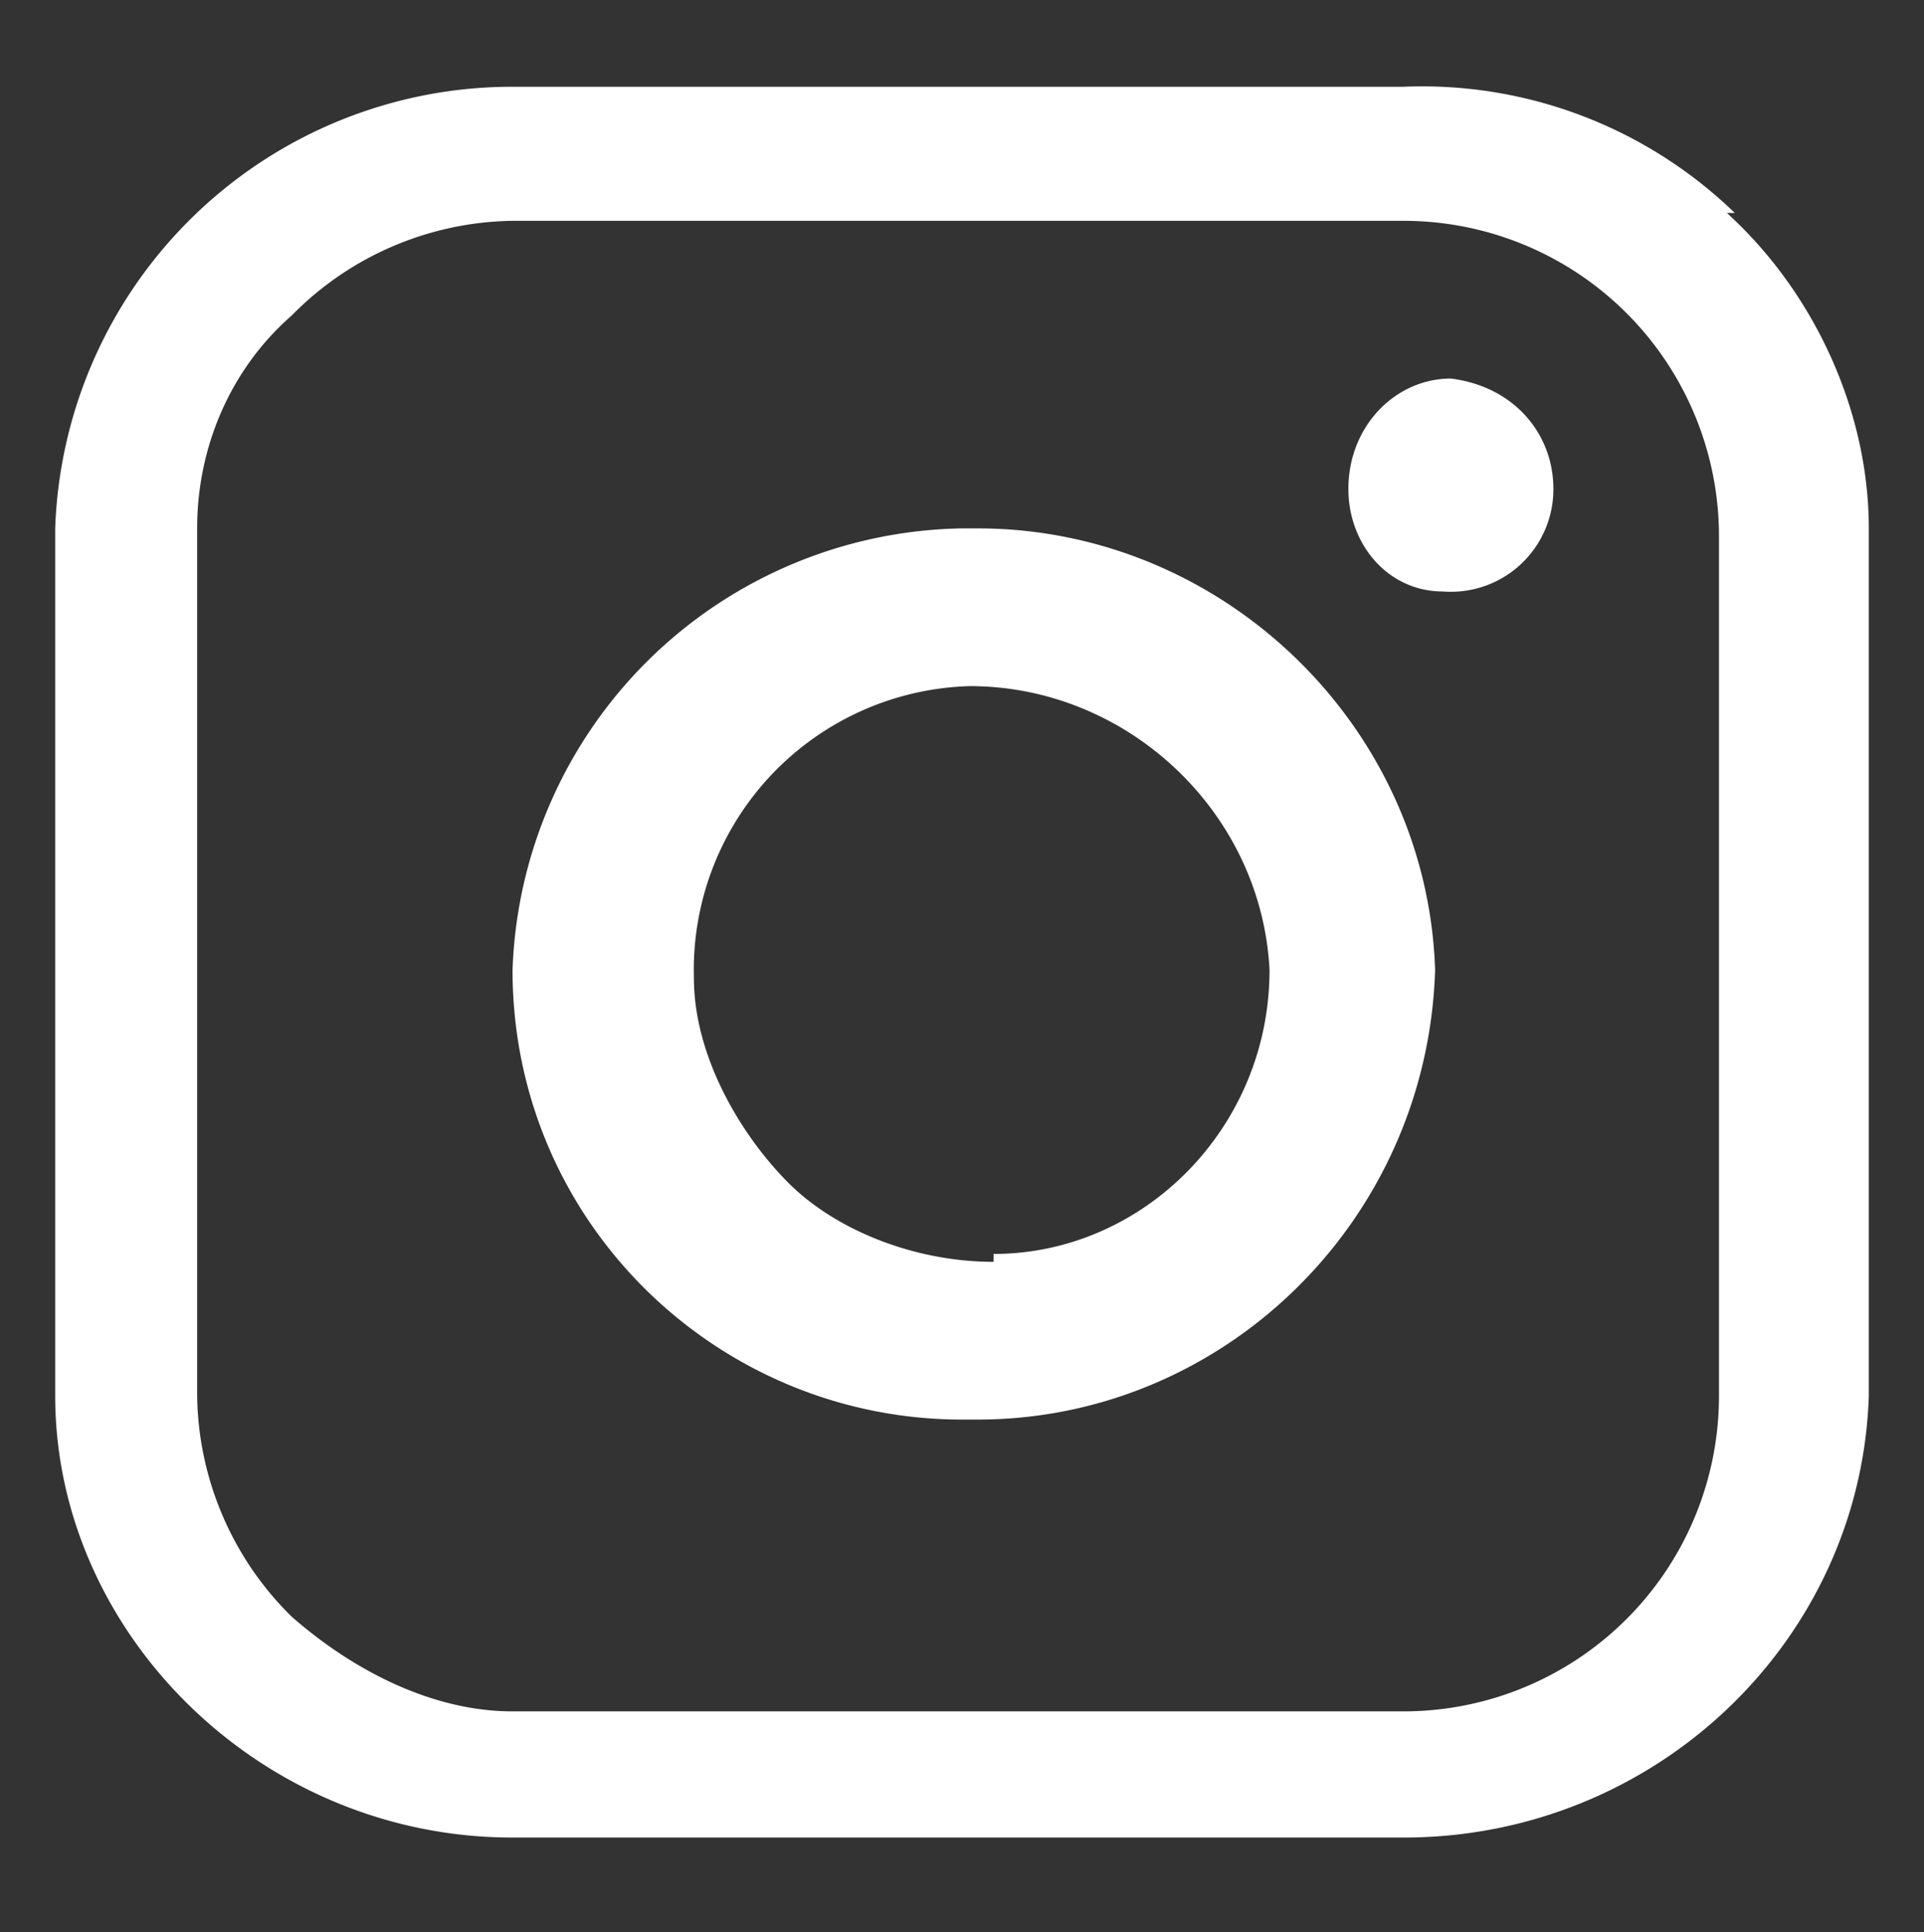
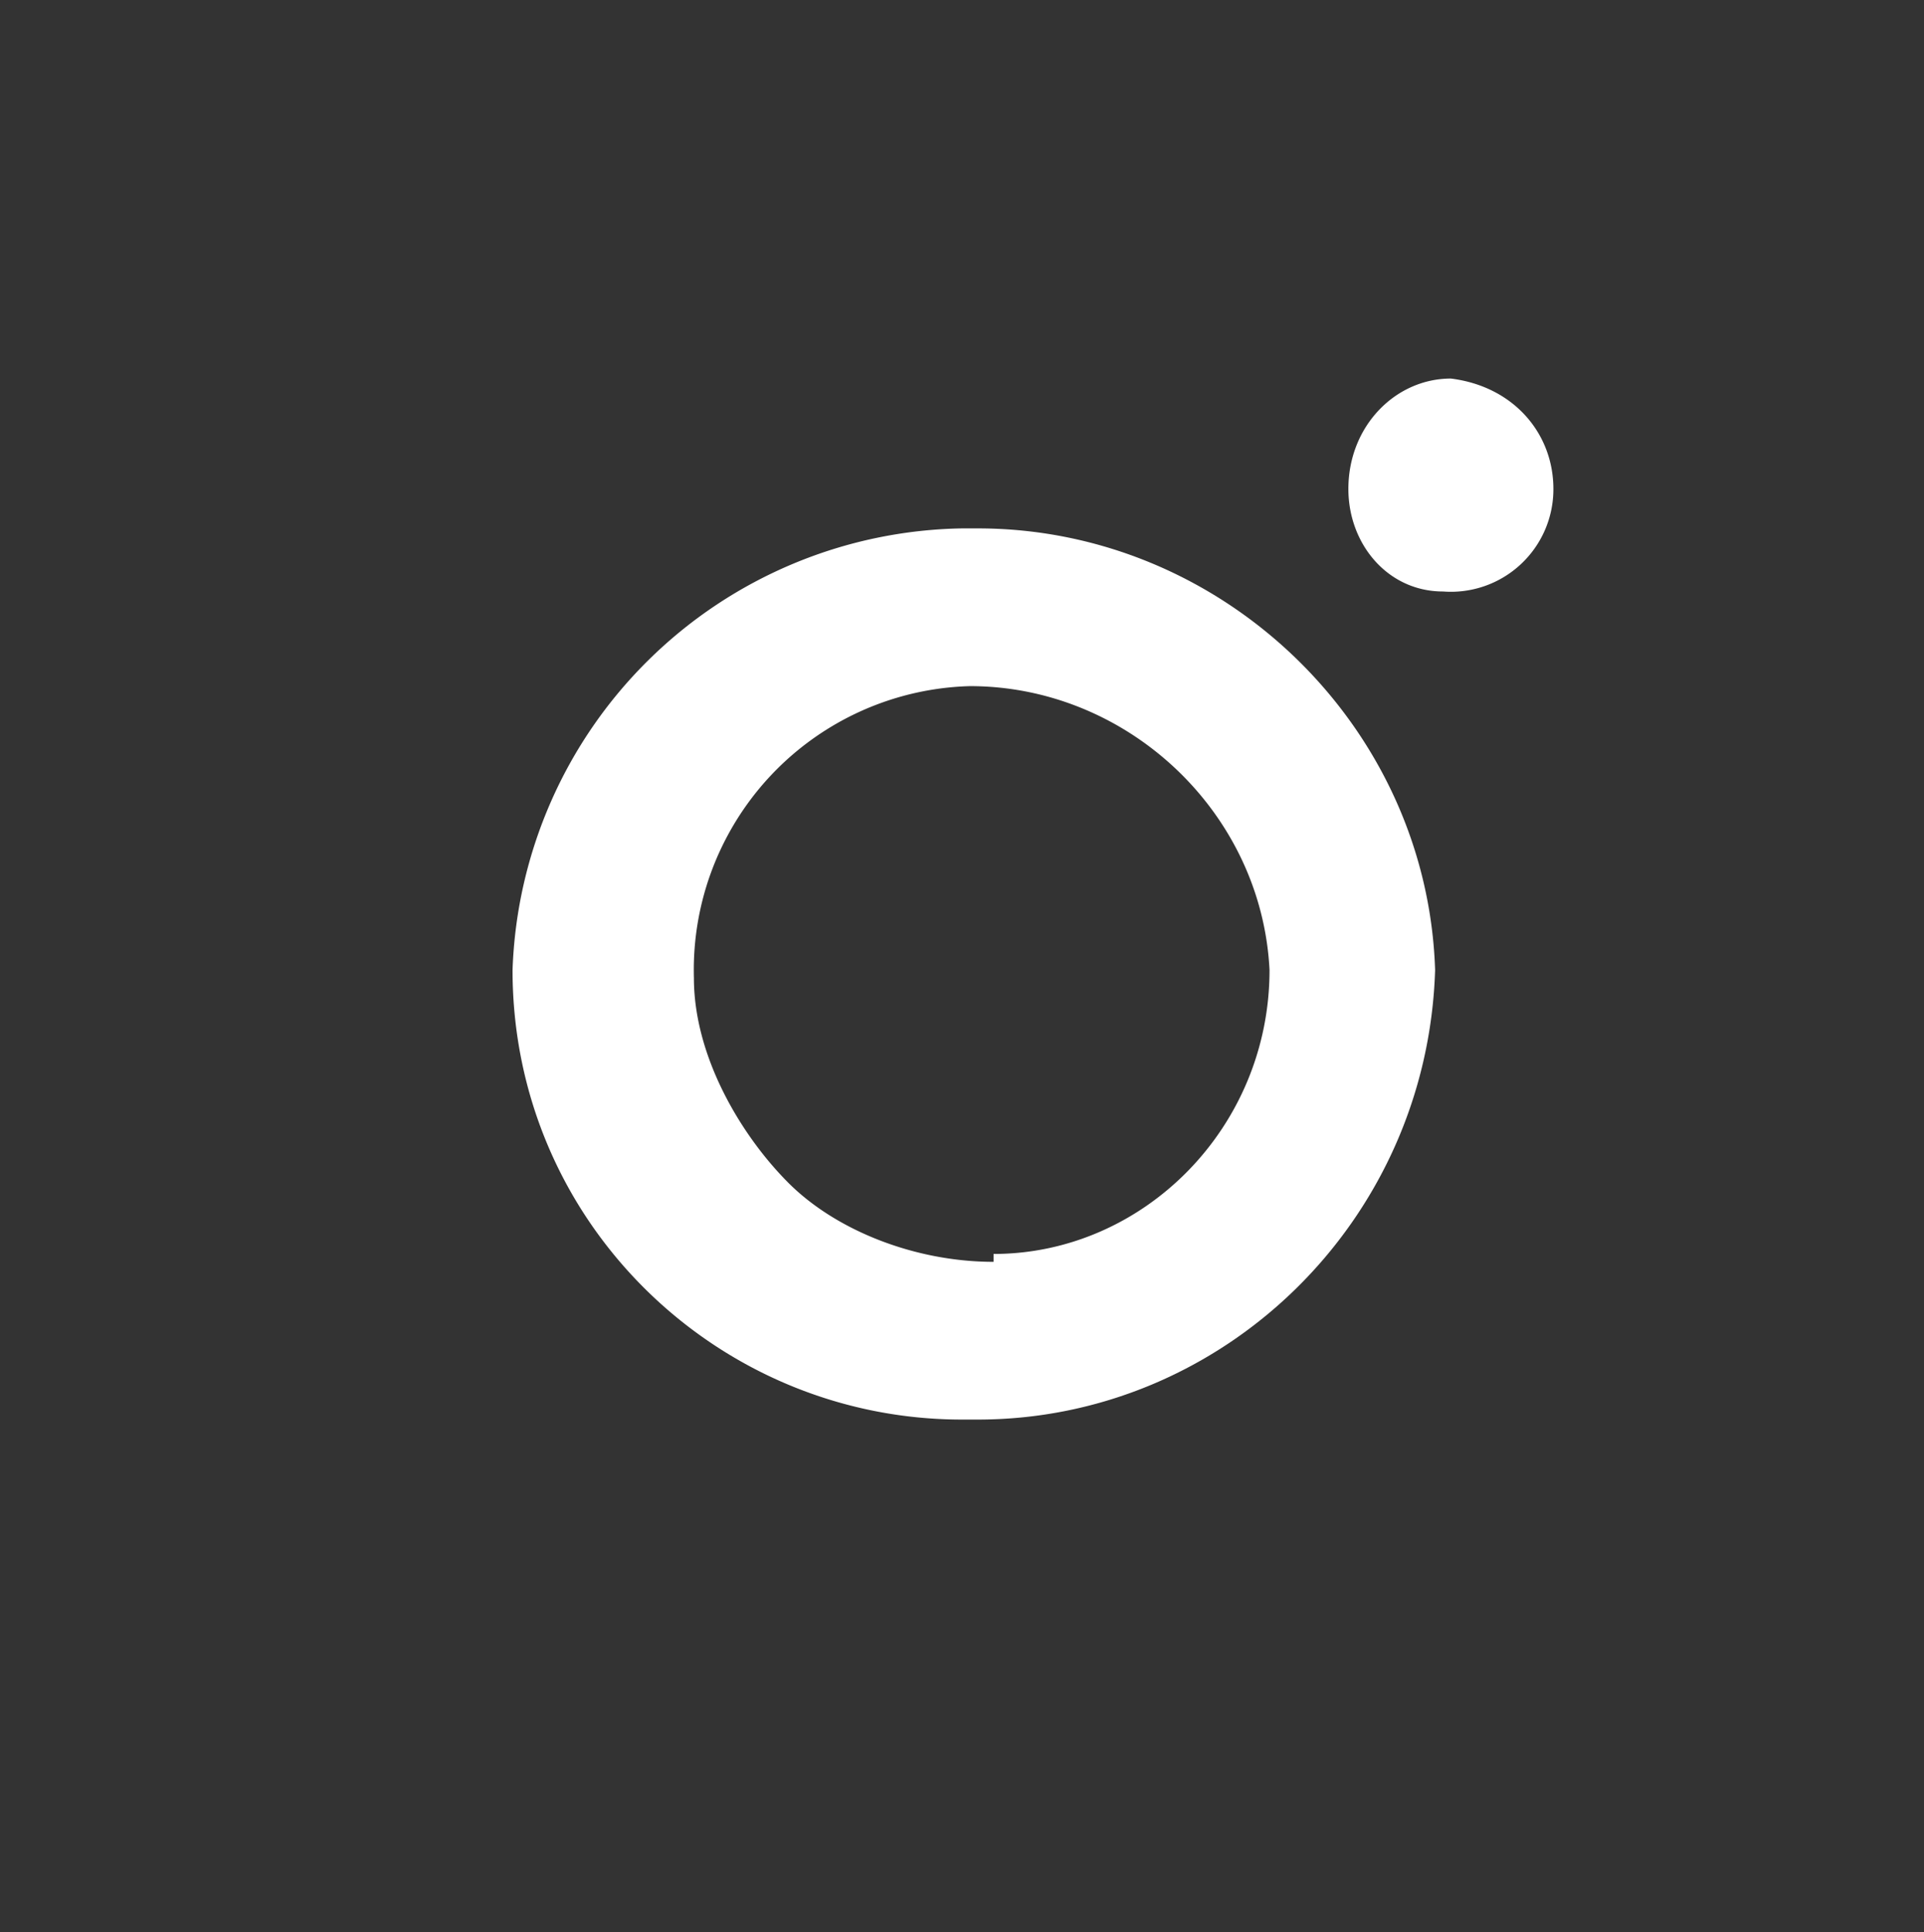
<svg xmlns="http://www.w3.org/2000/svg" id="Layer_1" viewBox="0 0 24.4 24.5">
  <rect x="0" y="0" width="24.4" height="24.5" fill="#333333" stroke="none" />
  <style>.st0{fill:#fff}</style>
-   <path class="st0" d="M22 2.7a5.7 5.7 0 0 0-4.2-1.6H6.6h-.1A5.8 5.8 0 0 0 .7 6.7v11c0 3 2.6 5.6 5.8 5.6h11.3c3.2 0 5.8-2.5 5.9-5.6v-11c0-1.5-.7-3-1.8-4zm-4.2 20.5zm4-5.5a4 4 0 0 1-4 4H6.6h-.1c-1 0-2-.5-2.8-1.2a4 4 0 0 1-1.2-2.8v-11c0-1 .4-2 1.2-2.7a4 4 0 0 1 2.8-1.2h11.3a4 4 0 0 1 4 4v10.9z" />
  <path class="st0" d="M18.4 4.8c-.7 0-1.3.6-1.3 1.4 0 .7.5 1.3 1.2 1.3a1.3 1.3 0 0 0 1.4-1.3c0-.7-.5-1.3-1.3-1.4zM12.4 6.7h-.2a5.8 5.8 0 0 0-5.7 5.6c0 3.2 2.6 5.7 5.7 5.7h.2c3.1 0 5.7-2.5 5.8-5.7-.1-3.1-2.7-5.6-5.8-5.6zm.2 9.3c-1 0-2-.4-2.6-1s-1.2-1.6-1.2-2.6a3.6 3.6 0 0 1 3.5-3.7c2 0 3.7 1.6 3.8 3.6 0 2-1.6 3.6-3.5 3.6z" />
</svg>